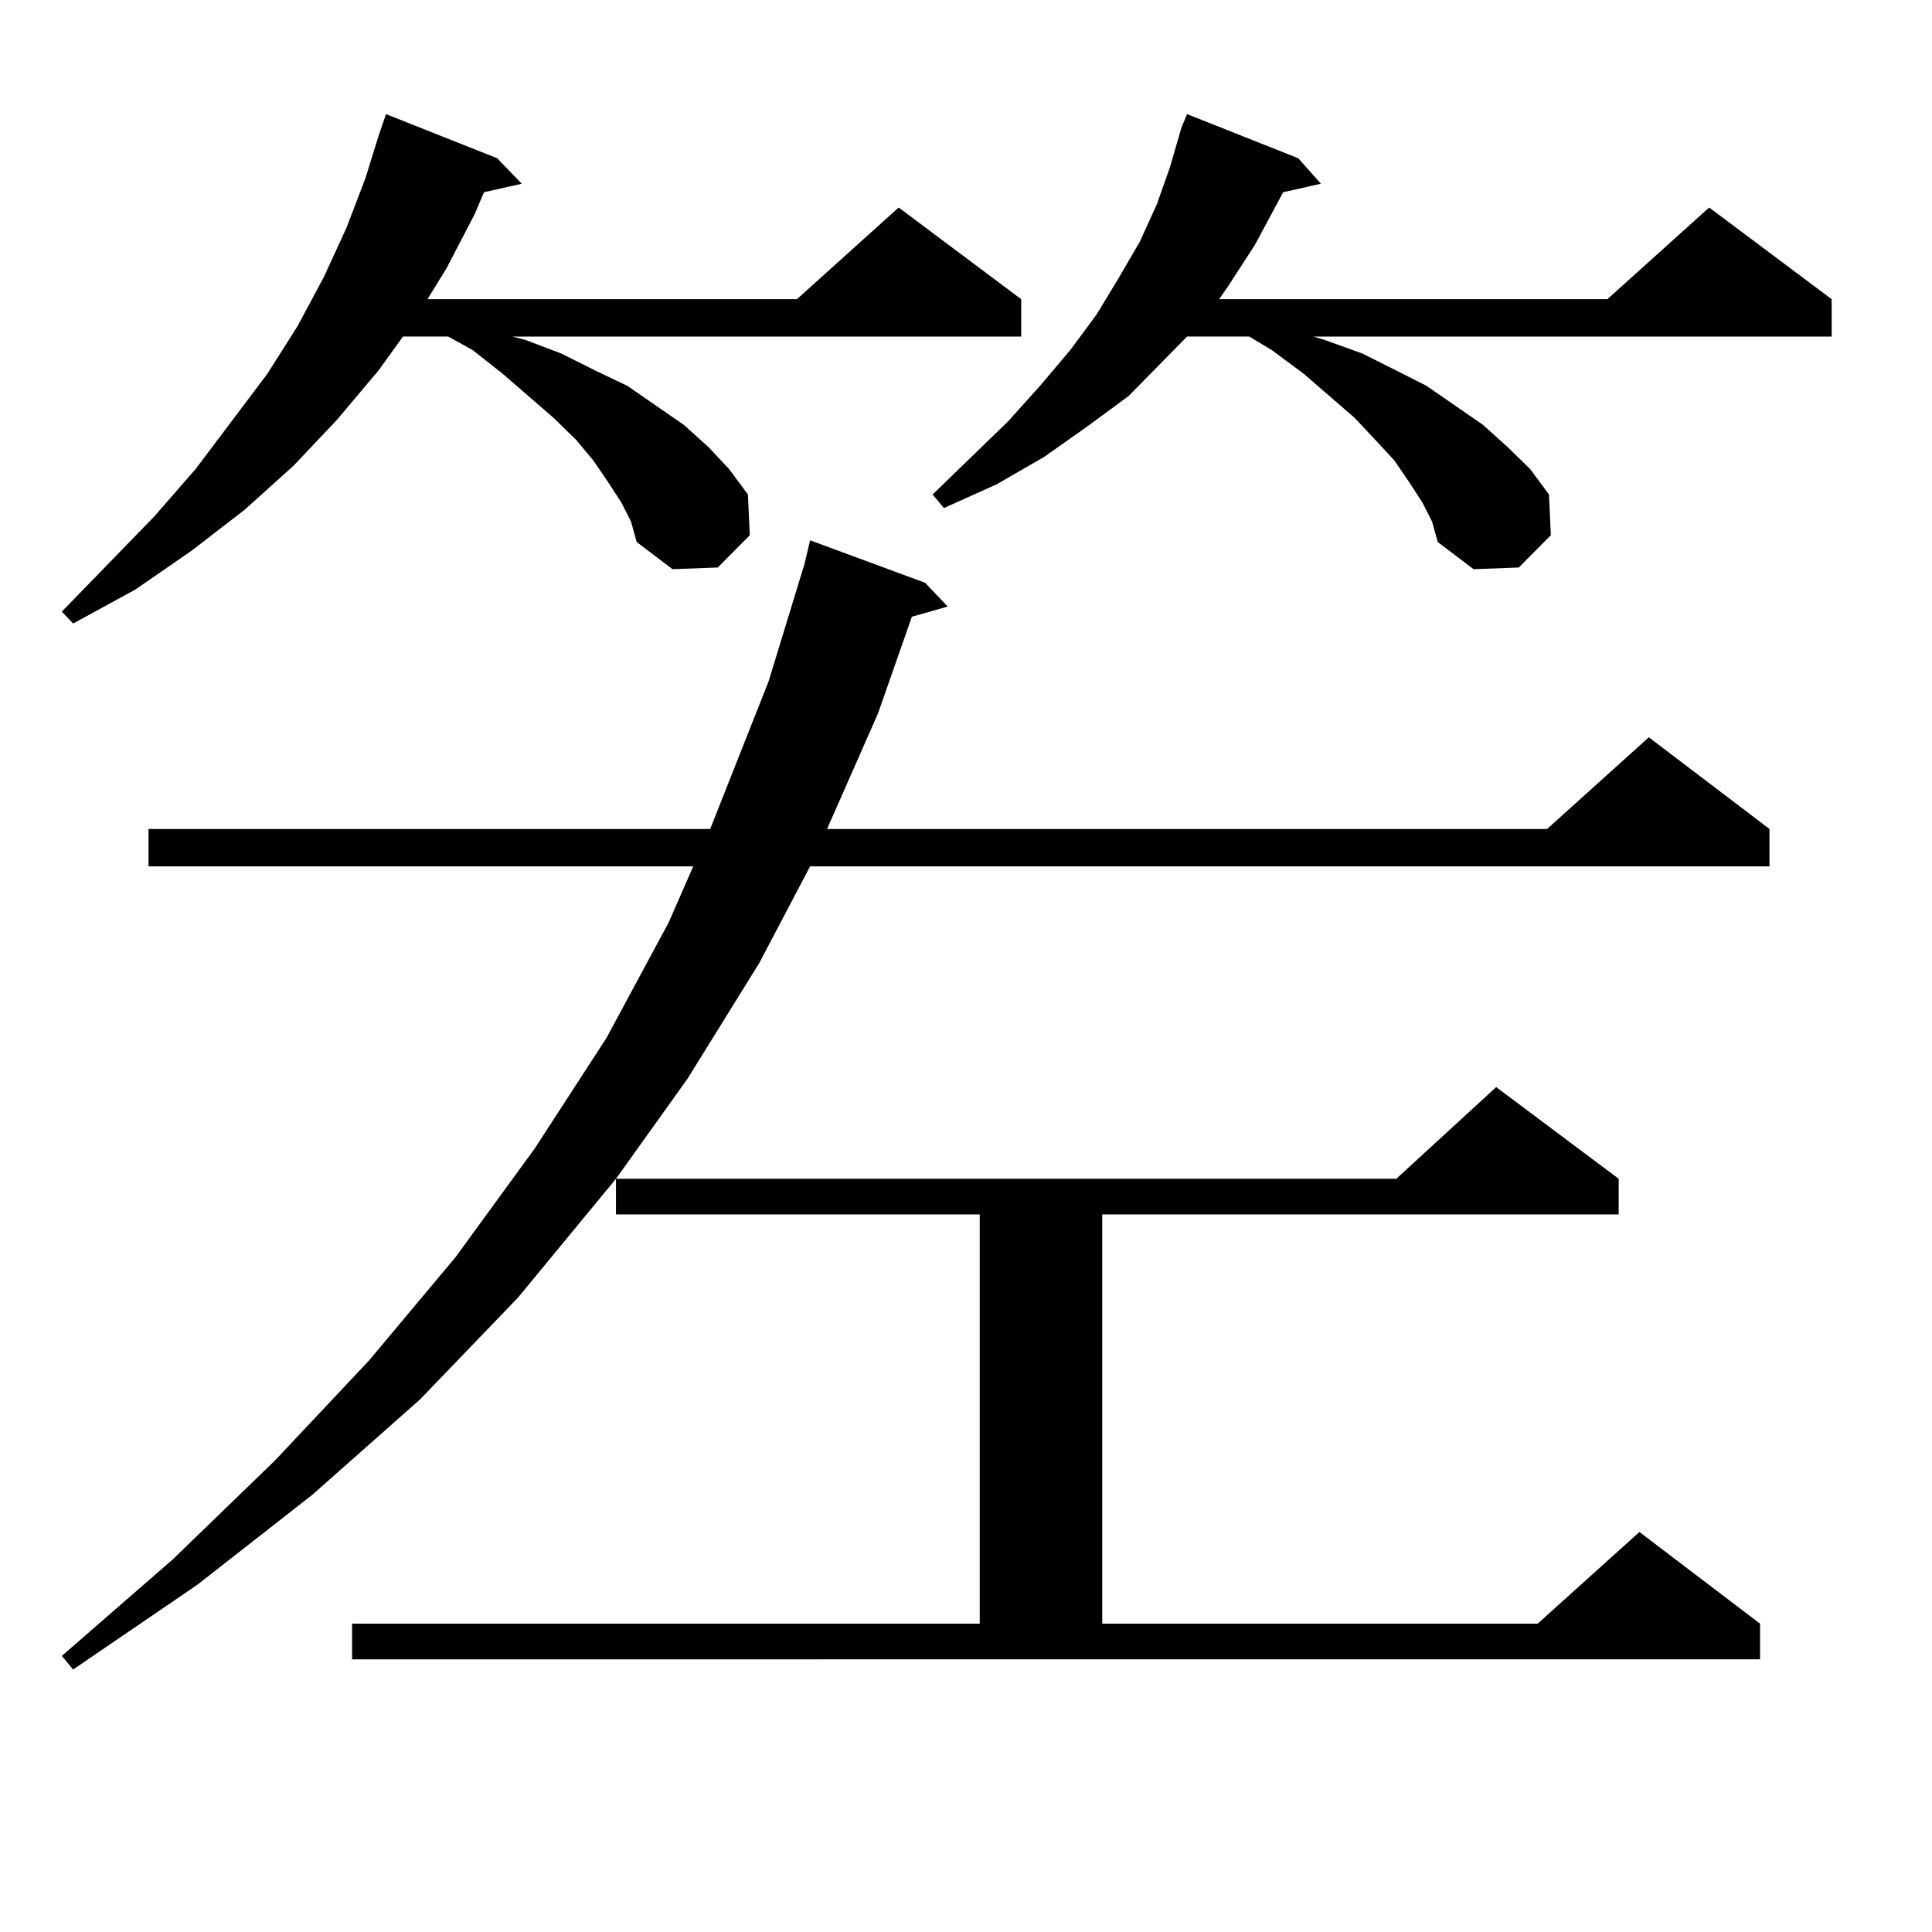
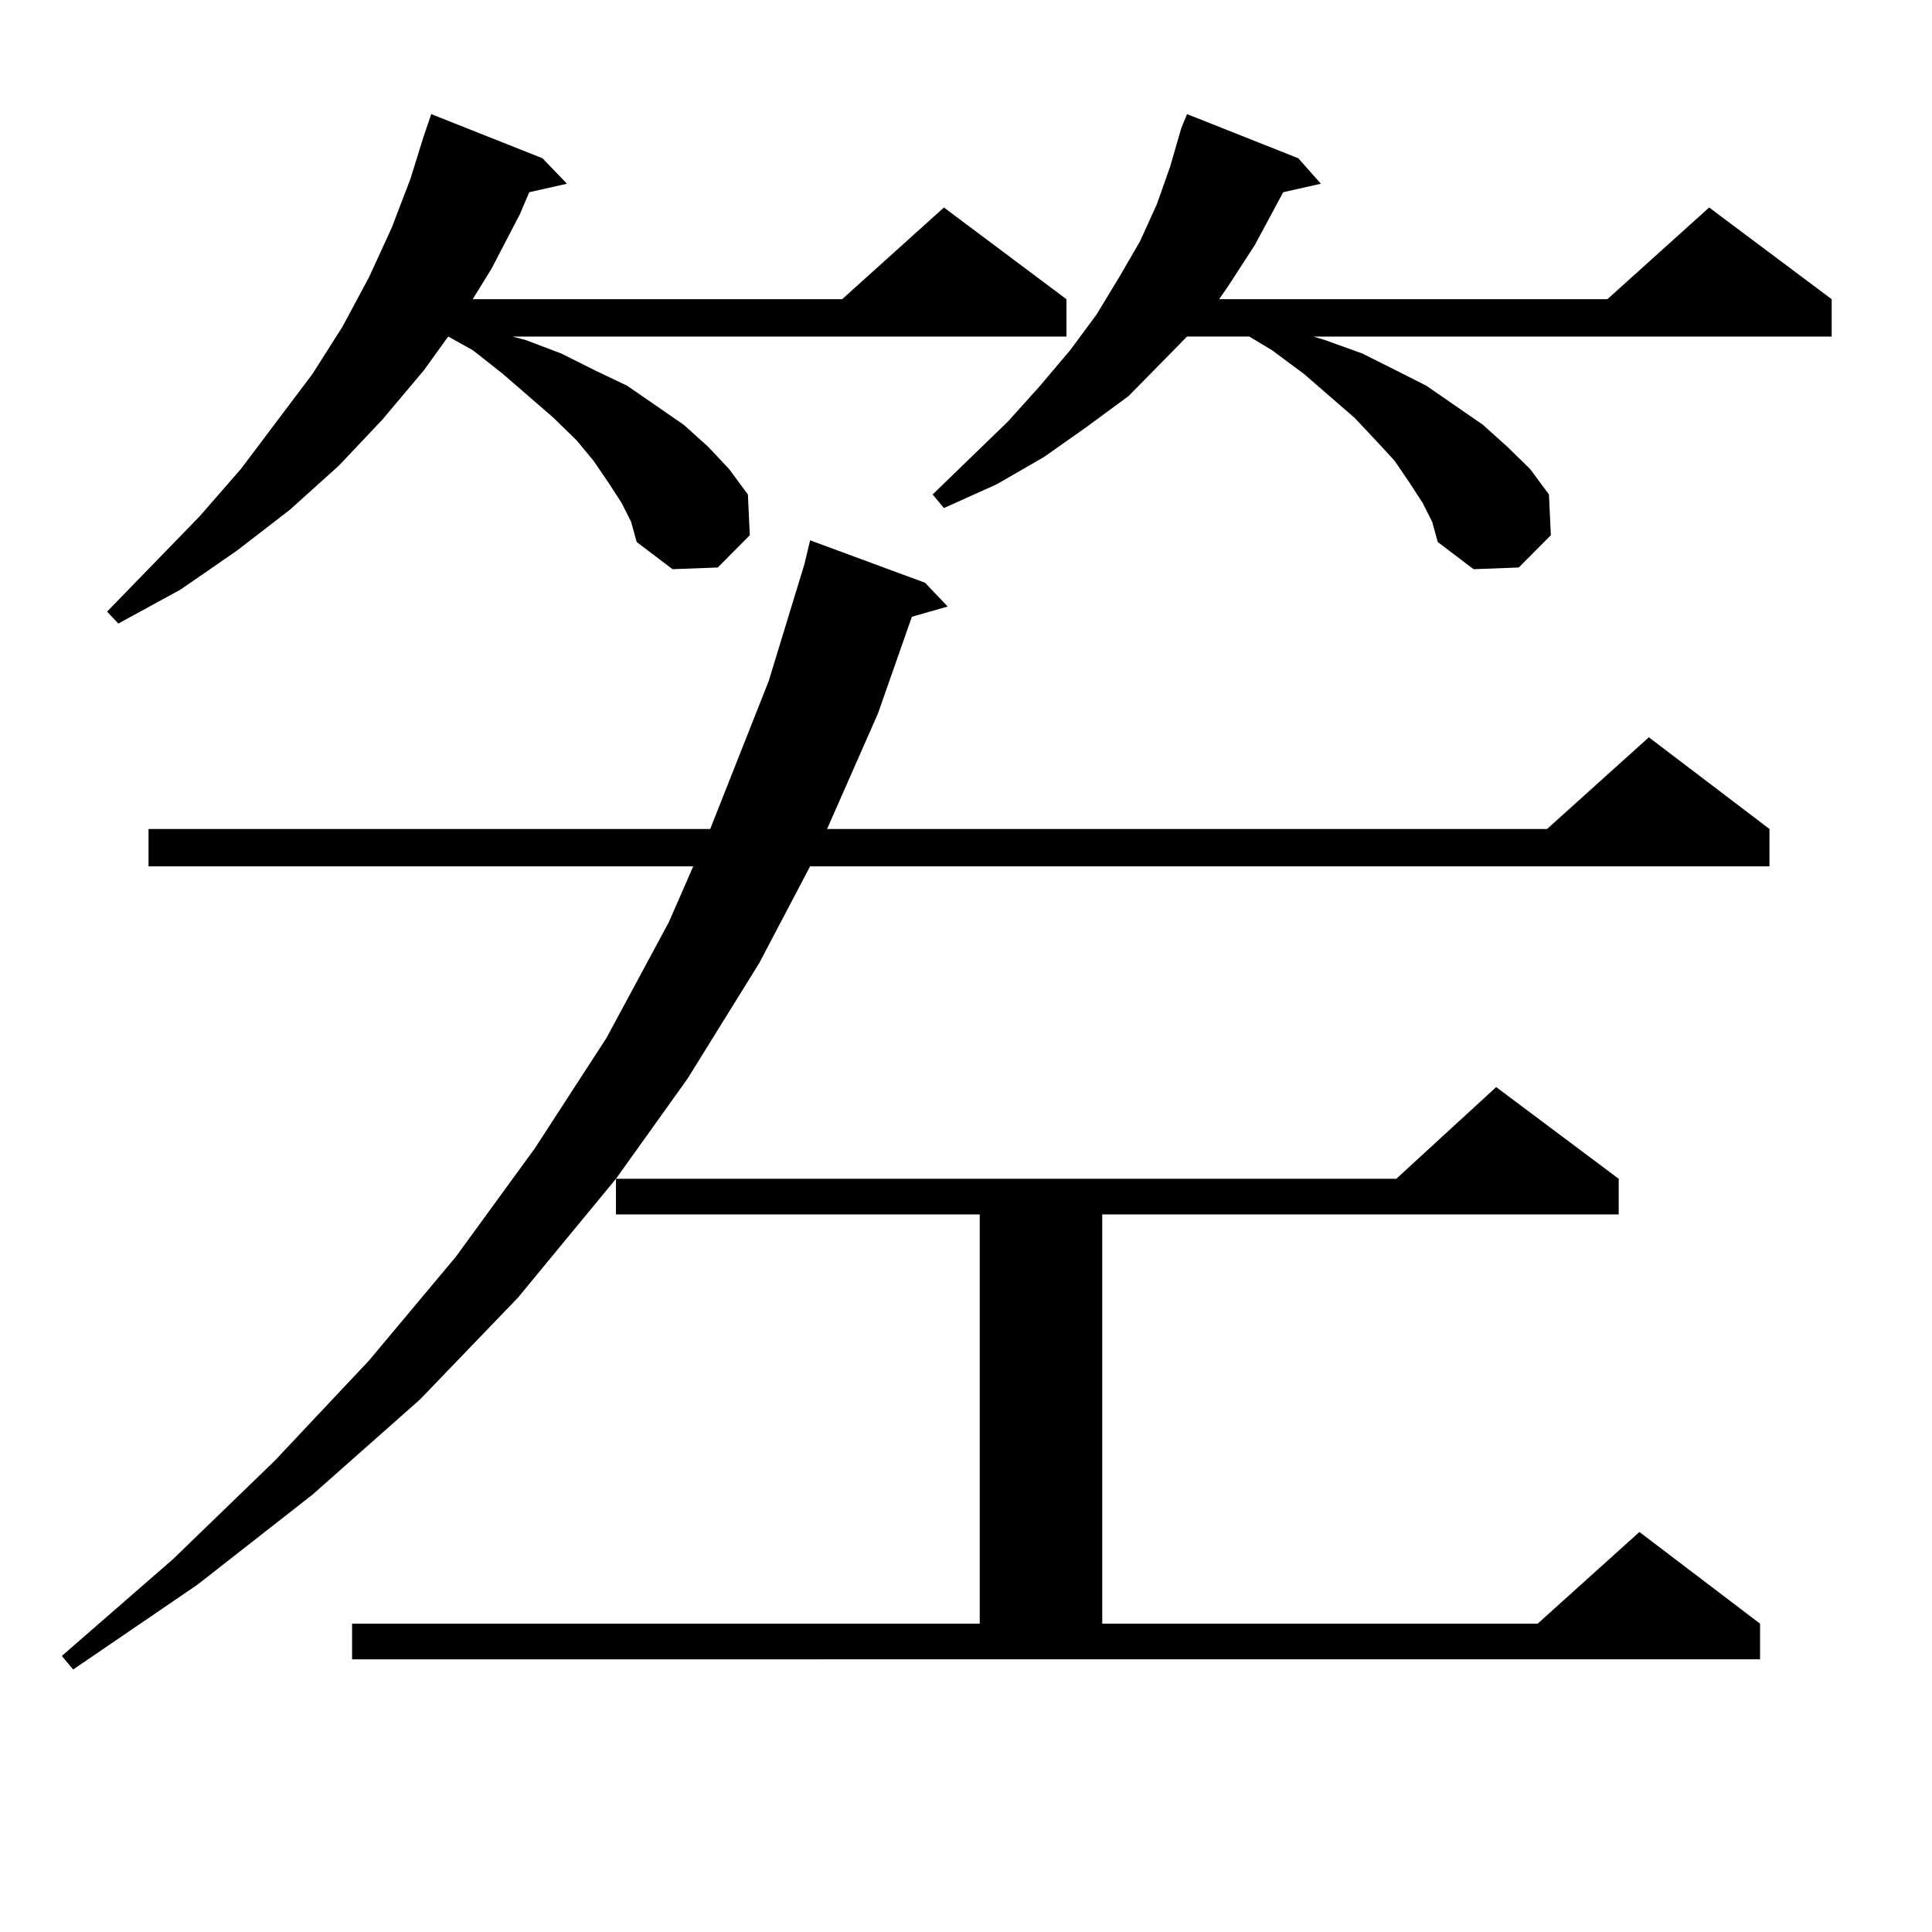
<svg xmlns="http://www.w3.org/2000/svg" version="1.1" id="图层_1" x="0px" y="0px" width="1000px" height="1000px" viewBox="0 0 1000 1000" enable-background="new 0 0 1000 1000" xml:space="preserve">
-   <path d="M321.748,260.332l-6.829-10.547l-7.805-11.426l-8.78-10.547l-11.707-11.426l-26.341-22.852l-15.609-12.305l-12.683-7.031  H208.58l-12.683,17.578l-21.463,25.488l-22.438,23.73l-25.365,22.852l-27.316,21.094l-29.268,20.215l-32.194,17.578l-5.854-6.152  l47.804-49.219l21.463-24.609l37.072-49.219l15.609-24.609l13.658-25.488l11.707-25.488l9.756-25.488l6.829-21.973l3.902-11.426  l57.56,22.852l12.683,13.184l-19.512,4.395l-4.878,11.426l-14.634,28.125l-9.756,15.82h191.215l52.682-47.461l63.413,47.461v19.336  H265.164l6.829,1.758l18.536,7.031l17.561,8.789l16.585,7.91l29.268,20.215l12.683,11.426l10.731,11.426l9.756,13.184l0.976,21.094  l-16.585,16.699l-23.414,0.879l-18.536-14.063L326.626,270L321.748,260.332z M182.239,840.41h324.87V628.594H318.821v-18.457  l-50.73,61.523l-50.73,52.734l-55.608,49.219l-59.511,46.582l-64.389,43.945l-5.854-7.031l57.56-50.098l52.682-50.977l48.779-51.855  l44.877-53.613l40.975-56.25l37.072-57.129l32.194-59.766l12.683-29.004H76.876v-19.336h290.725l30.243-76.465l18.536-60.645  l2.927-12.305l59.511,21.973l11.707,12.305l-18.536,5.273l-17.561,50.098l-26.341,59.766h372.674l52.682-47.461l62.438,47.461  v19.336H419.307l-26.341,50.098l-37.072,59.766l-37.072,51.855h403.893l51.706-47.461l63.413,47.461v18.457H570.522V840.41h225.36  l52.682-47.461l62.438,47.461v18.457H182.239V840.41z M736.372,260.332l-6.829-10.547l-7.805-11.426l-9.756-10.547l-10.731-11.426  l-26.341-22.852l-16.585-12.305l-11.707-7.031h-32.194l-30.243,30.762l-21.463,15.82l-22.438,15.82l-24.39,14.063l-27.316,12.305  l-5.854-7.031l39.023-37.793l16.585-18.457l15.609-18.457l13.658-18.457l11.707-19.336l10.731-18.457l8.78-19.336l6.829-19.336  l5.854-20.215l2.927-7.031l57.56,22.852l11.707,13.184l-19.512,4.395l-14.634,27.246l-13.658,21.094l-4.878,7.031h200.971  l52.682-47.461l63.413,47.461v19.336H679.788l5.854,1.758l19.512,7.031l17.561,8.789l15.609,7.91l29.268,20.215l12.683,11.426  l11.707,11.426l9.756,13.184l0.976,21.094l-16.585,16.699l-23.414,0.879l-18.536-14.063L741.25,270L736.372,260.332z" />
+   <path d="M321.748,260.332l-6.829-10.547l-7.805-11.426l-8.78-10.547l-11.707-11.426l-26.341-22.852l-15.609-12.305l-12.683-7.031  l-12.683,17.578l-21.463,25.488l-22.438,23.73l-25.365,22.852l-27.316,21.094l-29.268,20.215l-32.194,17.578l-5.854-6.152  l47.804-49.219l21.463-24.609l37.072-49.219l15.609-24.609l13.658-25.488l11.707-25.488l9.756-25.488l6.829-21.973l3.902-11.426  l57.56,22.852l12.683,13.184l-19.512,4.395l-4.878,11.426l-14.634,28.125l-9.756,15.82h191.215l52.682-47.461l63.413,47.461v19.336  H265.164l6.829,1.758l18.536,7.031l17.561,8.789l16.585,7.91l29.268,20.215l12.683,11.426l10.731,11.426l9.756,13.184l0.976,21.094  l-16.585,16.699l-23.414,0.879l-18.536-14.063L326.626,270L321.748,260.332z M182.239,840.41h324.87V628.594H318.821v-18.457  l-50.73,61.523l-50.73,52.734l-55.608,49.219l-59.511,46.582l-64.389,43.945l-5.854-7.031l57.56-50.098l52.682-50.977l48.779-51.855  l44.877-53.613l40.975-56.25l37.072-57.129l32.194-59.766l12.683-29.004H76.876v-19.336h290.725l30.243-76.465l18.536-60.645  l2.927-12.305l59.511,21.973l11.707,12.305l-18.536,5.273l-17.561,50.098l-26.341,59.766h372.674l52.682-47.461l62.438,47.461  v19.336H419.307l-26.341,50.098l-37.072,59.766l-37.072,51.855h403.893l51.706-47.461l63.413,47.461v18.457H570.522V840.41h225.36  l52.682-47.461l62.438,47.461v18.457H182.239V840.41z M736.372,260.332l-6.829-10.547l-7.805-11.426l-9.756-10.547l-10.731-11.426  l-26.341-22.852l-16.585-12.305l-11.707-7.031h-32.194l-30.243,30.762l-21.463,15.82l-22.438,15.82l-24.39,14.063l-27.316,12.305  l-5.854-7.031l39.023-37.793l16.585-18.457l15.609-18.457l13.658-18.457l11.707-19.336l10.731-18.457l8.78-19.336l6.829-19.336  l5.854-20.215l2.927-7.031l57.56,22.852l11.707,13.184l-19.512,4.395l-14.634,27.246l-13.658,21.094l-4.878,7.031h200.971  l52.682-47.461l63.413,47.461v19.336H679.788l5.854,1.758l19.512,7.031l17.561,8.789l15.609,7.91l29.268,20.215l12.683,11.426  l11.707,11.426l9.756,13.184l0.976,21.094l-16.585,16.699l-23.414,0.879l-18.536-14.063L741.25,270L736.372,260.332z" />
</svg>